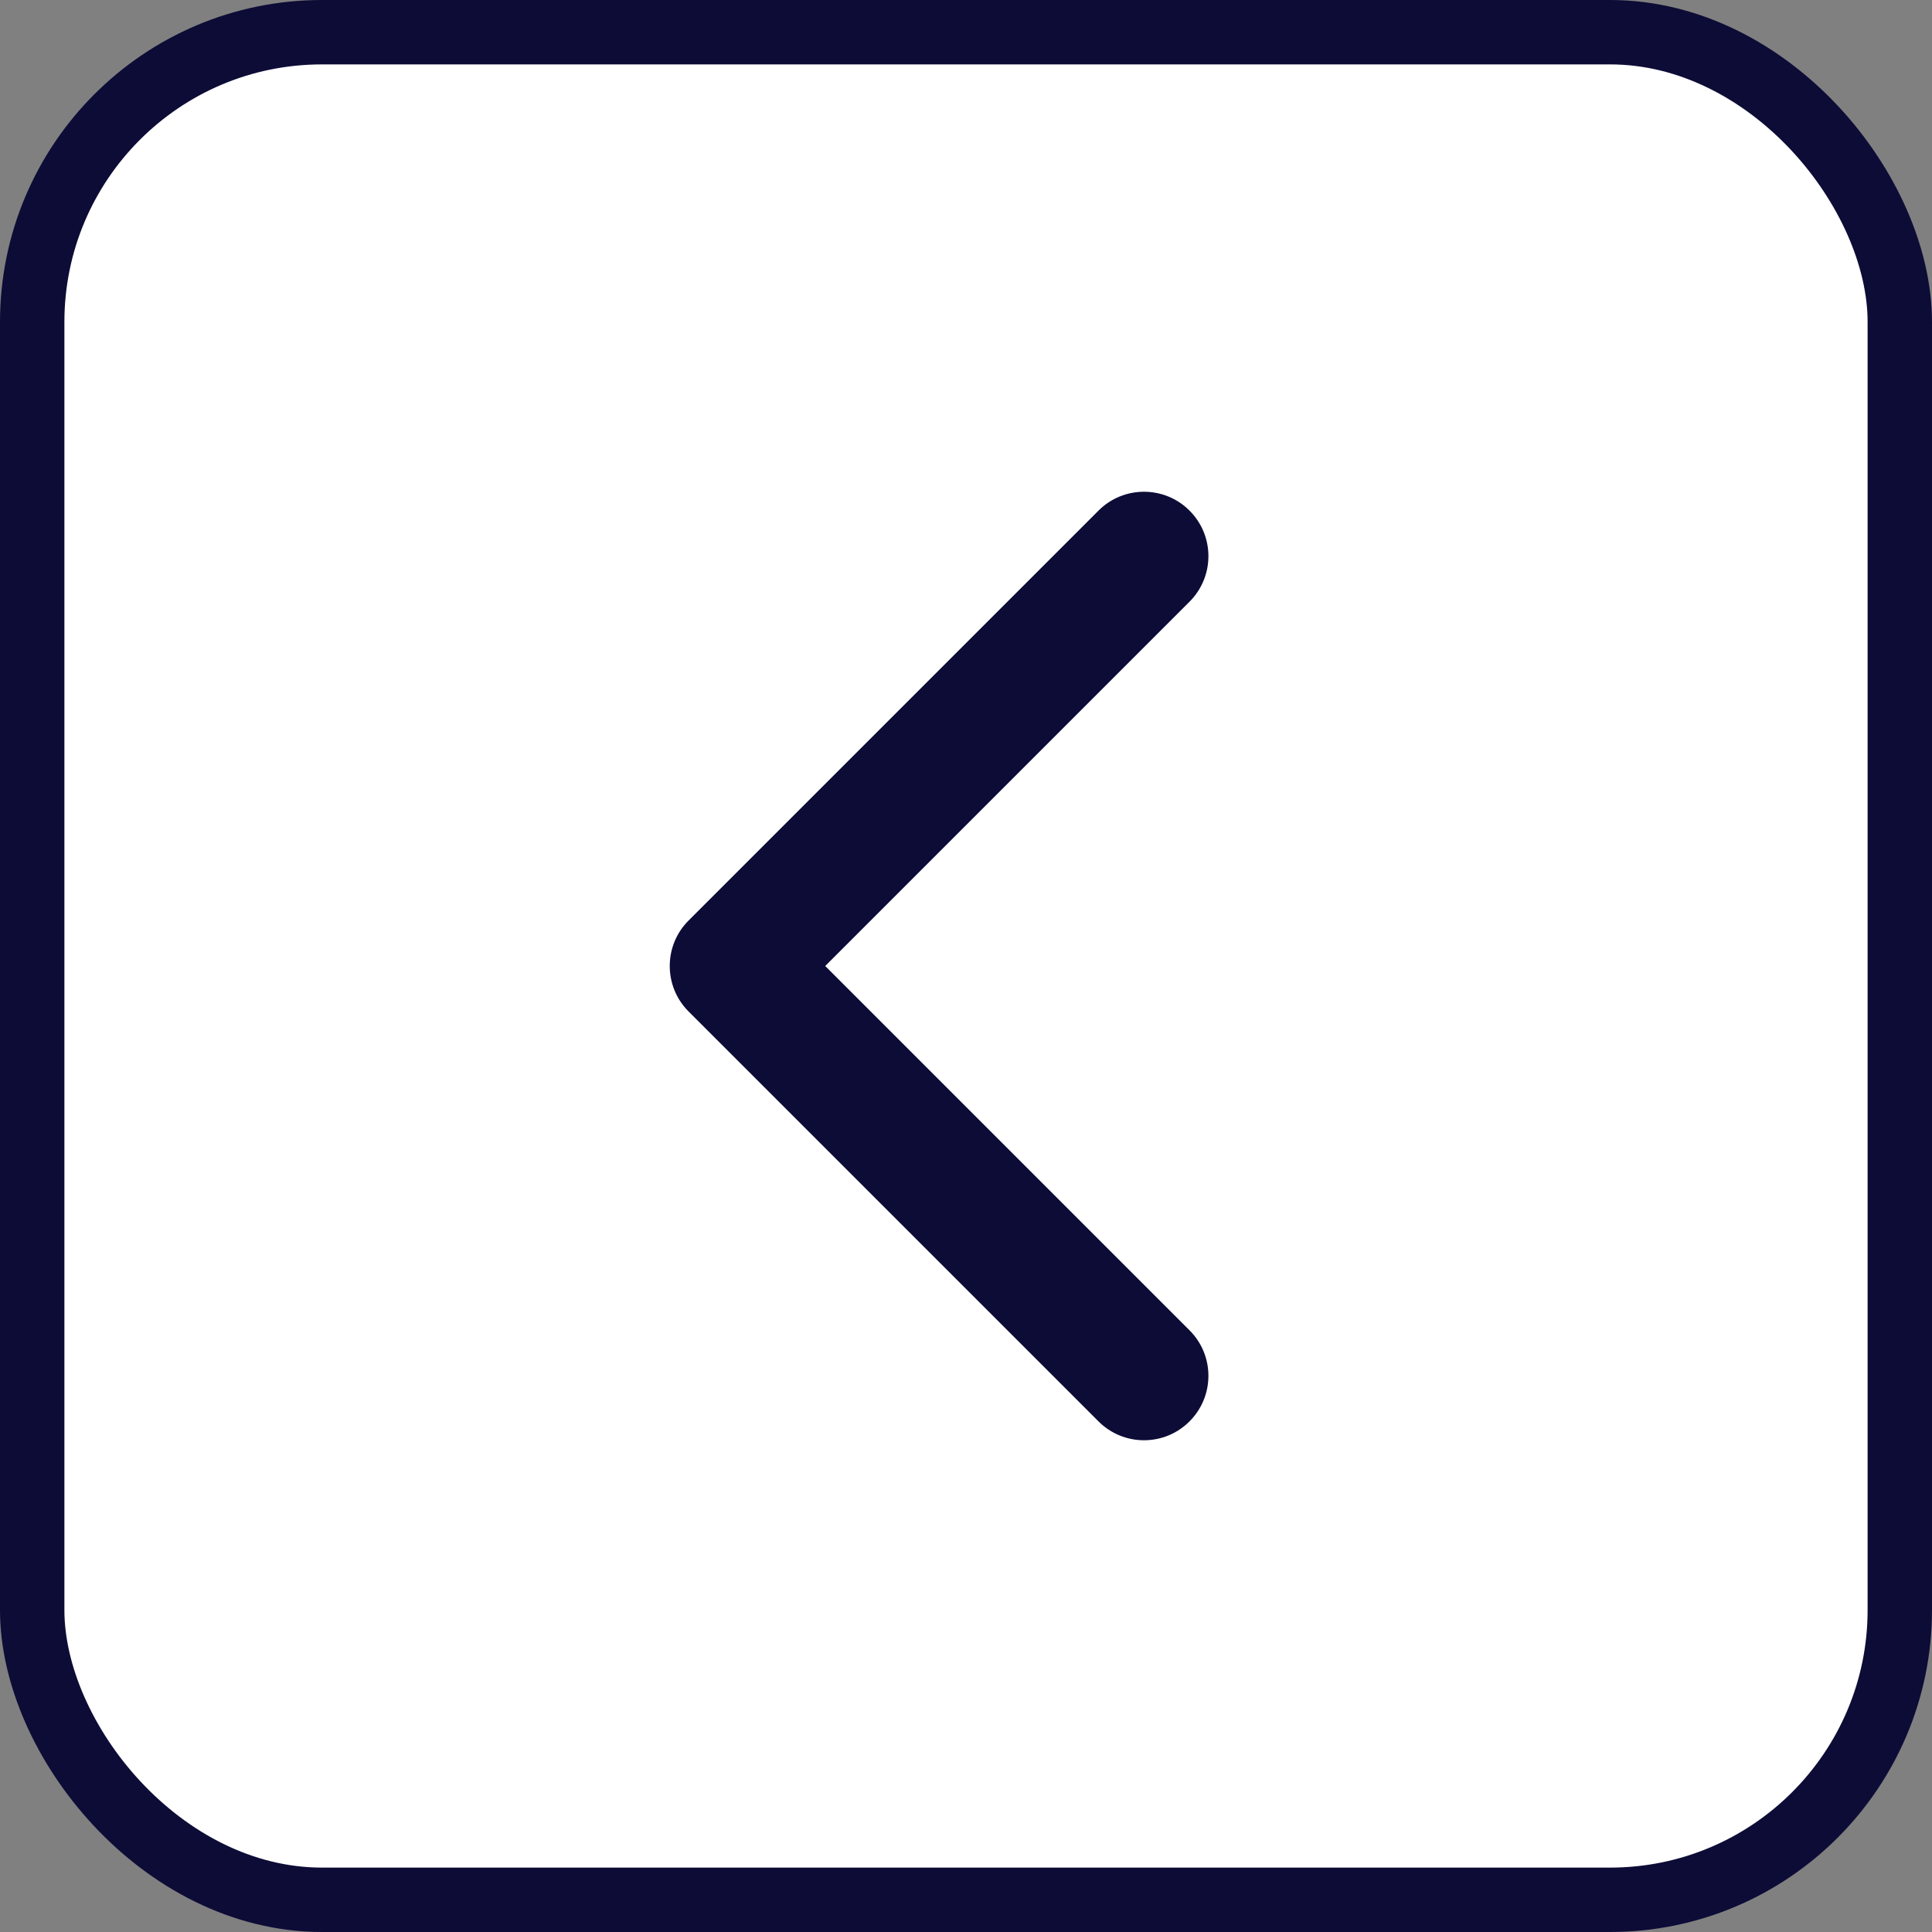
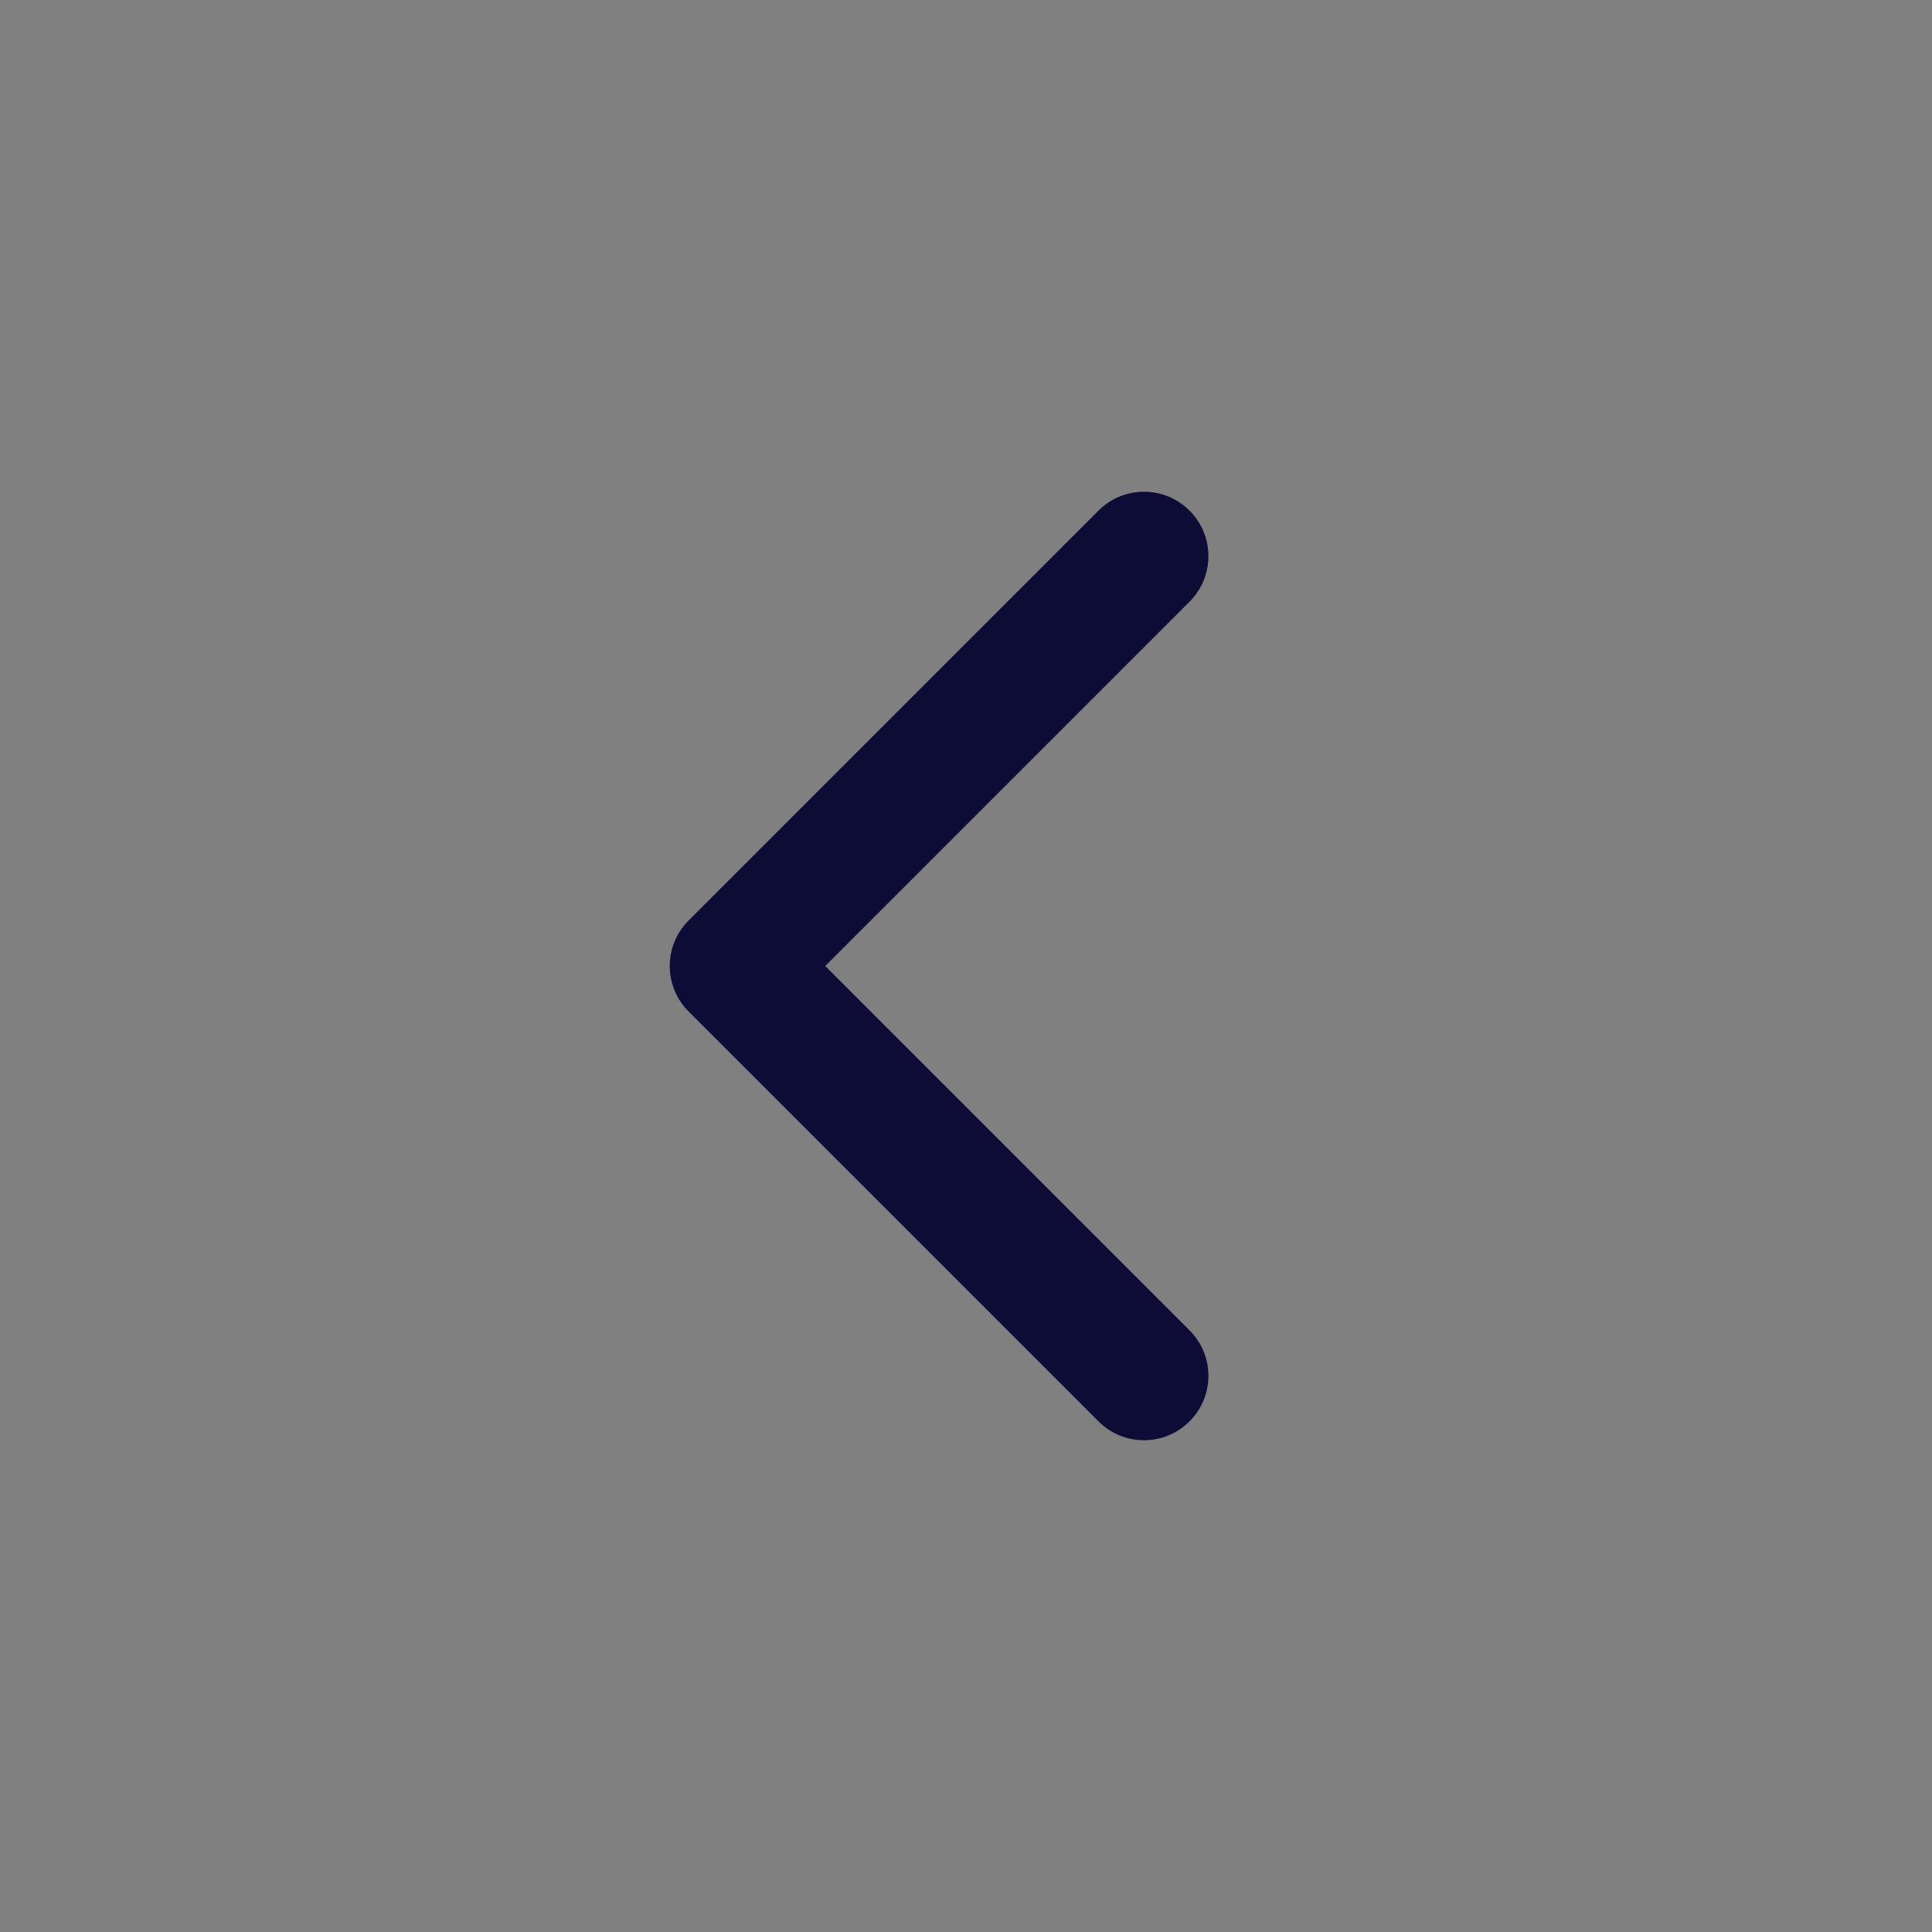
<svg xmlns="http://www.w3.org/2000/svg" width="30" height="30" viewBox="0 0 30 30" fill="none">
  <rect x="0" y="0" width="30" height="30" fill="#808080" stroke="none" />
-   <rect x="29.5" y="29.5" width="29" height="29" rx="4.5" transform="rotate(180 29.5 29.5)" fill="white" stroke="#0D0C37" />
-   <path d="M10.693 14.293C10.302 14.683 10.302 15.317 10.693 15.707L17.057 22.071C17.447 22.462 18.081 22.462 18.471 22.071C18.862 21.68 18.862 21.047 18.471 20.657L12.814 15L18.471 9.343C18.862 8.953 18.862 8.319 18.471 7.929C18.081 7.538 17.447 7.538 17.057 7.929L10.693 14.293ZM12 14H11.4V16H12V14Z" fill="#0D0C37" />
+   <path d="M10.693 14.293C10.302 14.683 10.302 15.317 10.693 15.707L17.057 22.071C17.447 22.462 18.081 22.462 18.471 22.071C18.862 21.68 18.862 21.047 18.471 20.657L12.814 15L18.471 9.343C18.862 8.953 18.862 8.319 18.471 7.929C18.081 7.538 17.447 7.538 17.057 7.929L10.693 14.293ZM12 14H11.4H12V14Z" fill="#0D0C37" />
</svg>